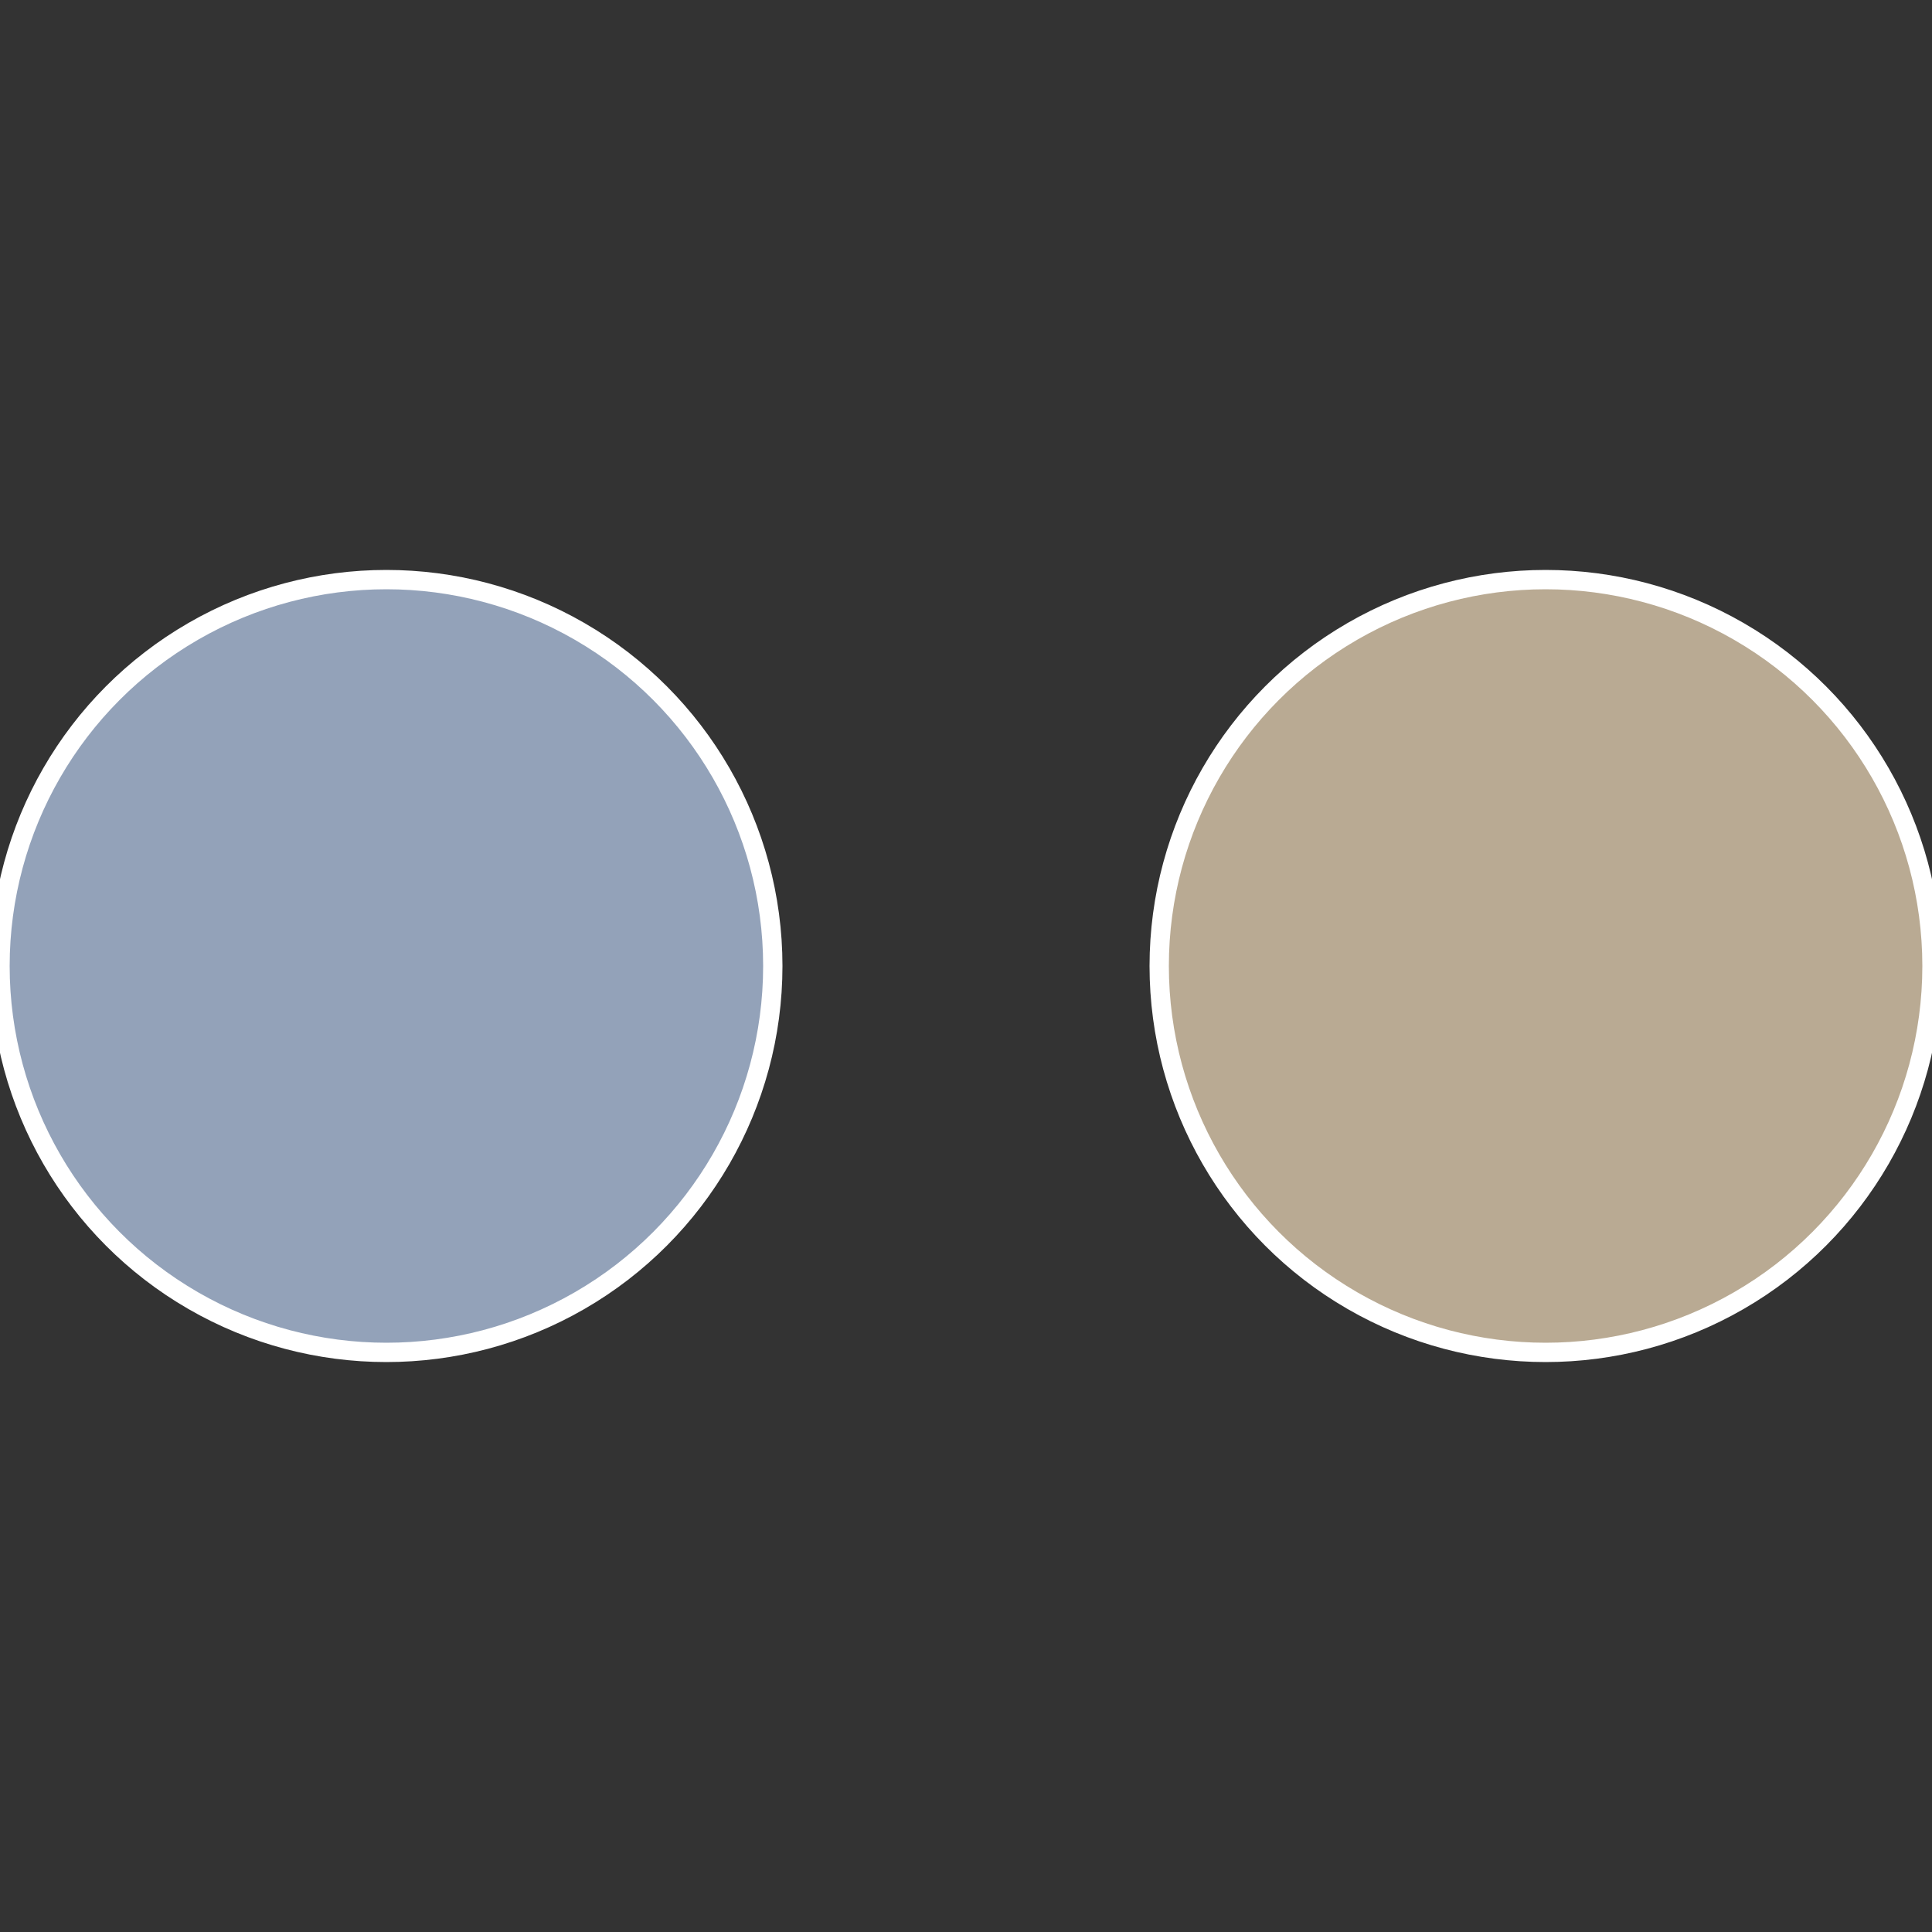
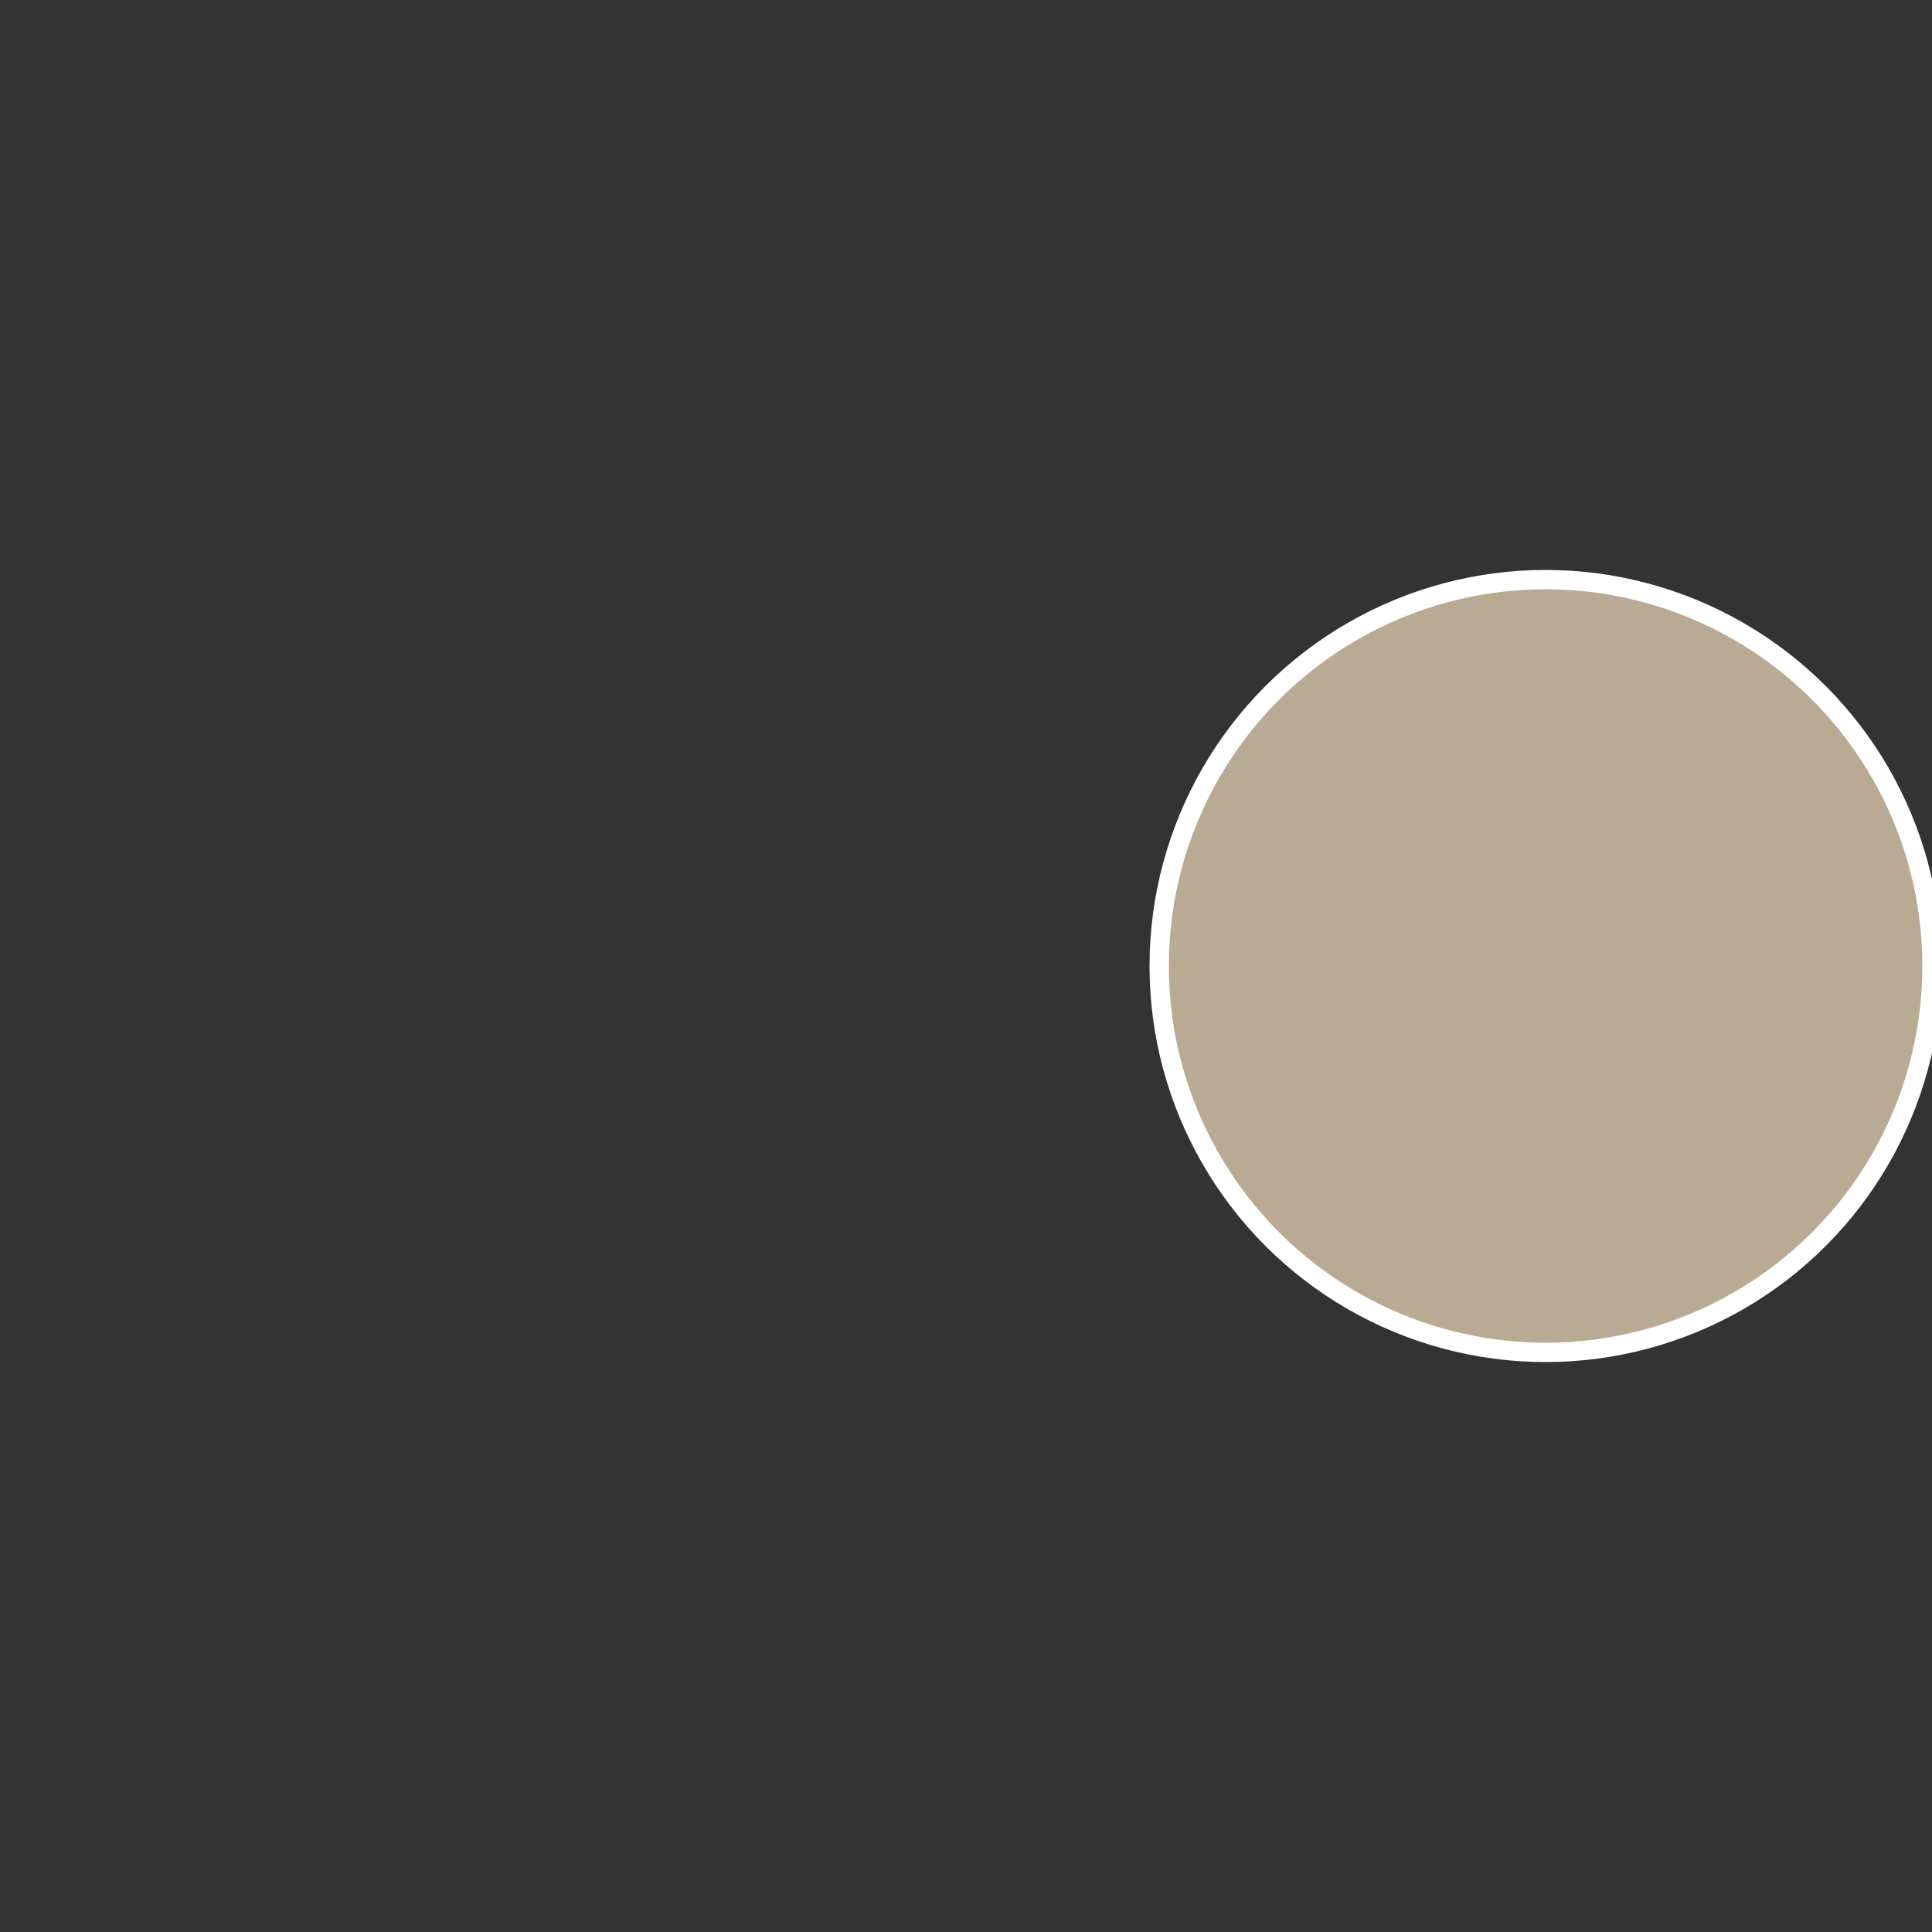
<svg xmlns="http://www.w3.org/2000/svg" width="500" height="500" viewBox="-1 -1 2 2">
  <rect x="-1" y="-1" width="2" height="2" fill="#333333" stroke="none" />
  <circle cx="0.6" cy="0" r="0.4" fill="#b9aa93" stroke="#fff" stroke-width="1%" />
-   <circle cx="-0.6" cy="7.3478807948841E-17" r="0.4" fill="#93a2b9" stroke="#fff" stroke-width="1%" />
</svg>